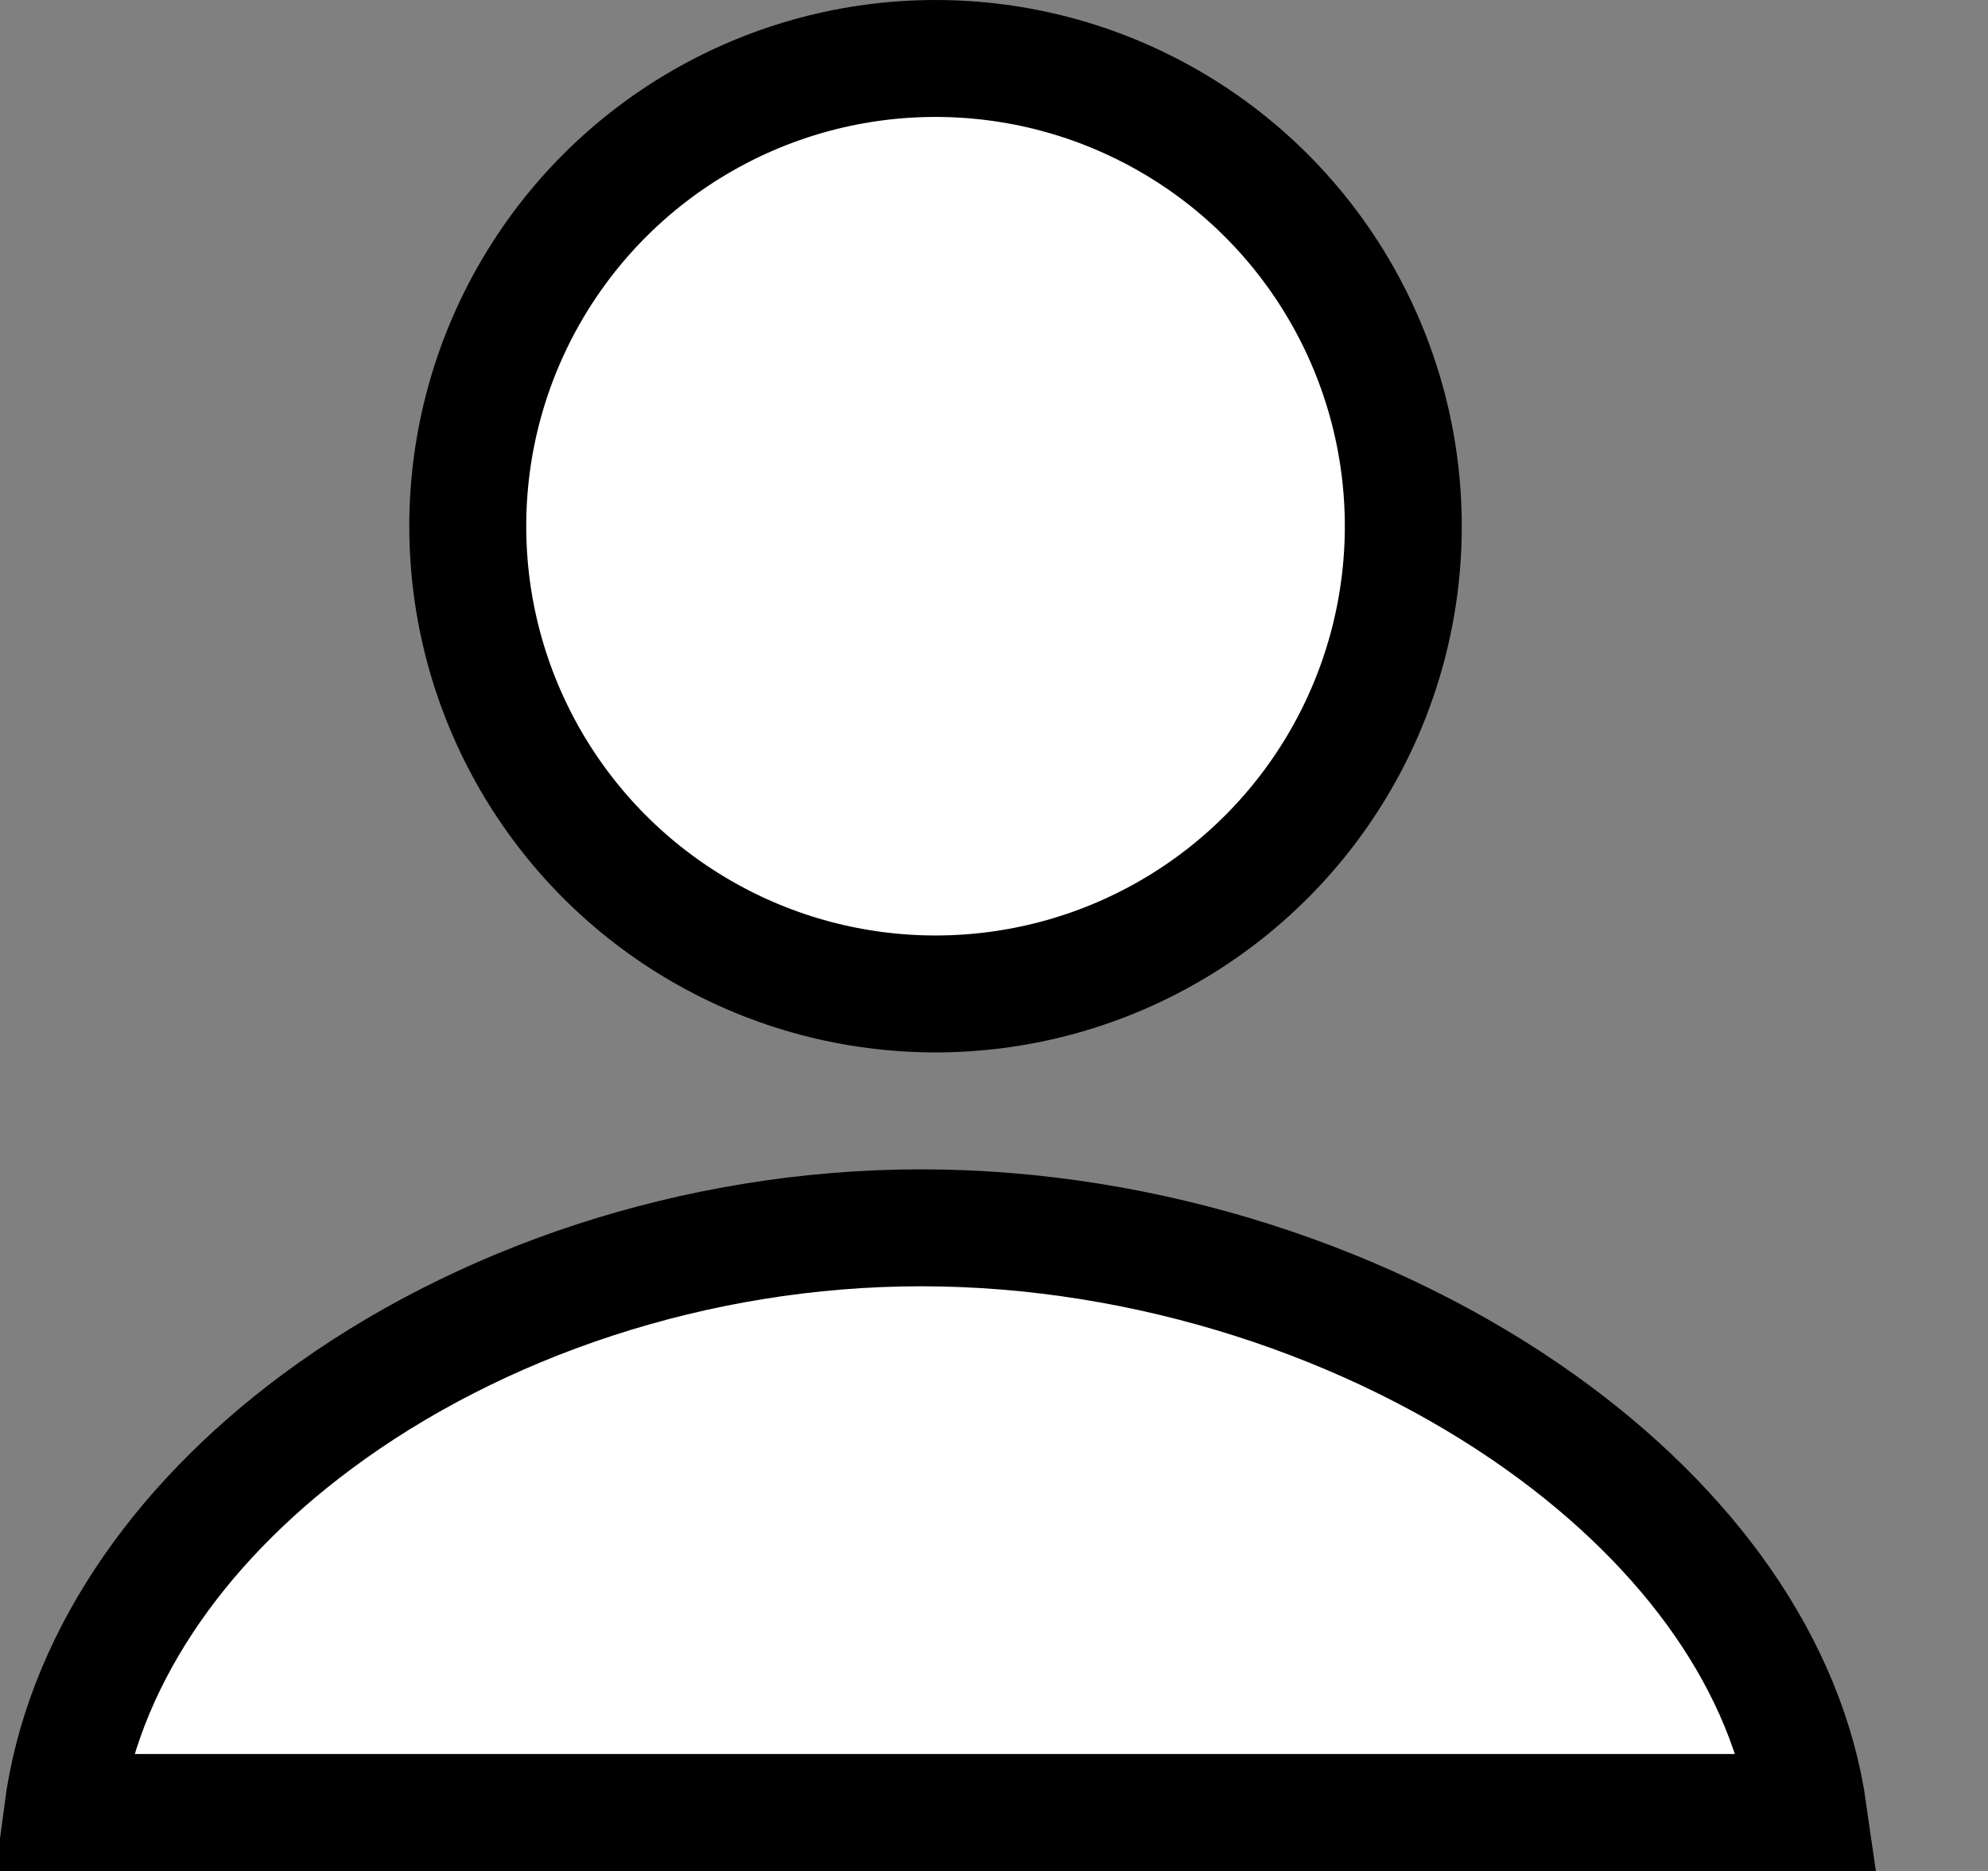
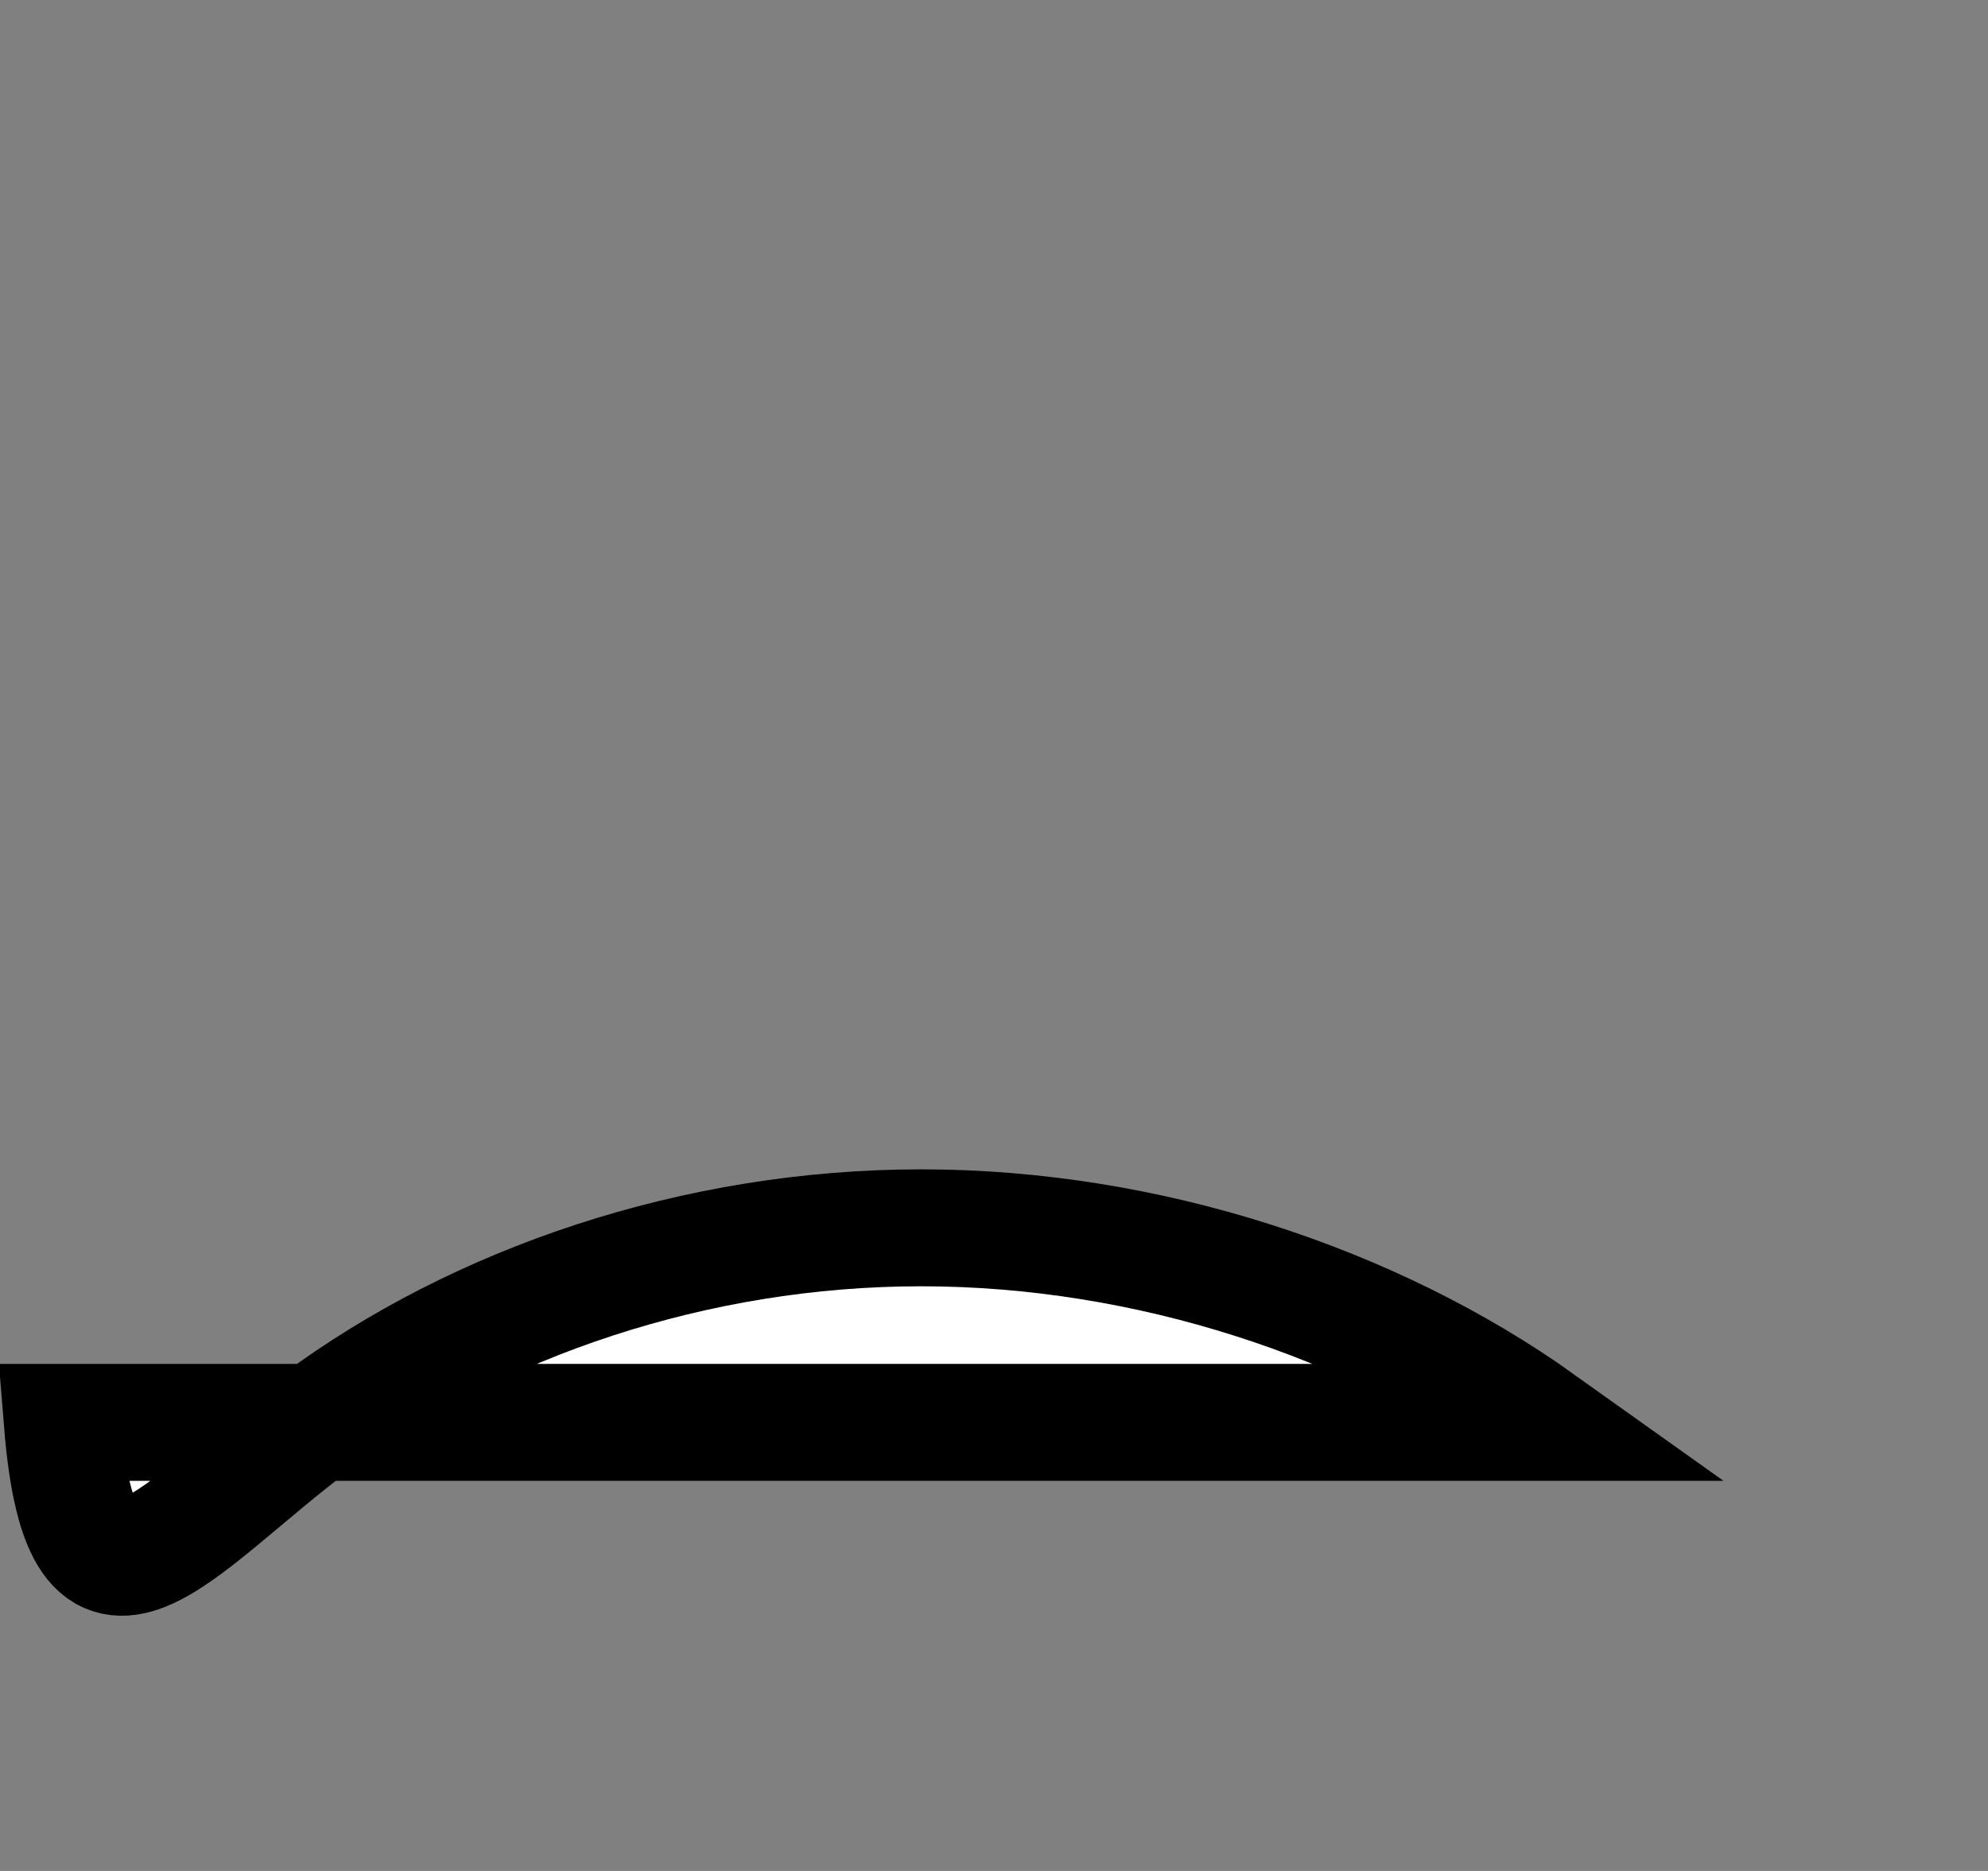
<svg xmlns="http://www.w3.org/2000/svg" width="17" height="16" viewBox="0 0 17 16" fill="none">
  <rect x="0" y="0" width="17" height="16" fill="#808080" stroke="none" />
-   <path d="M7.877 10.5C9.811 10.5 11.74 11.14 13.176 12.164C14.449 13.073 15.287 14.245 15.465 15.5H0.533C0.7 14.235 1.494 13.062 2.709 12.159C4.081 11.139 5.945 10.5 7.877 10.5Z" fill="white" stroke="black" stroke-miterlimit="3.999" />
-   <circle cx="8" cy="4.5" r="4" fill="white" stroke="black" />
+   <path d="M7.877 10.5C9.811 10.5 11.74 11.14 13.176 12.164H0.533C0.7 14.235 1.494 13.062 2.709 12.159C4.081 11.139 5.945 10.5 7.877 10.5Z" fill="white" stroke="black" stroke-miterlimit="3.999" />
</svg>